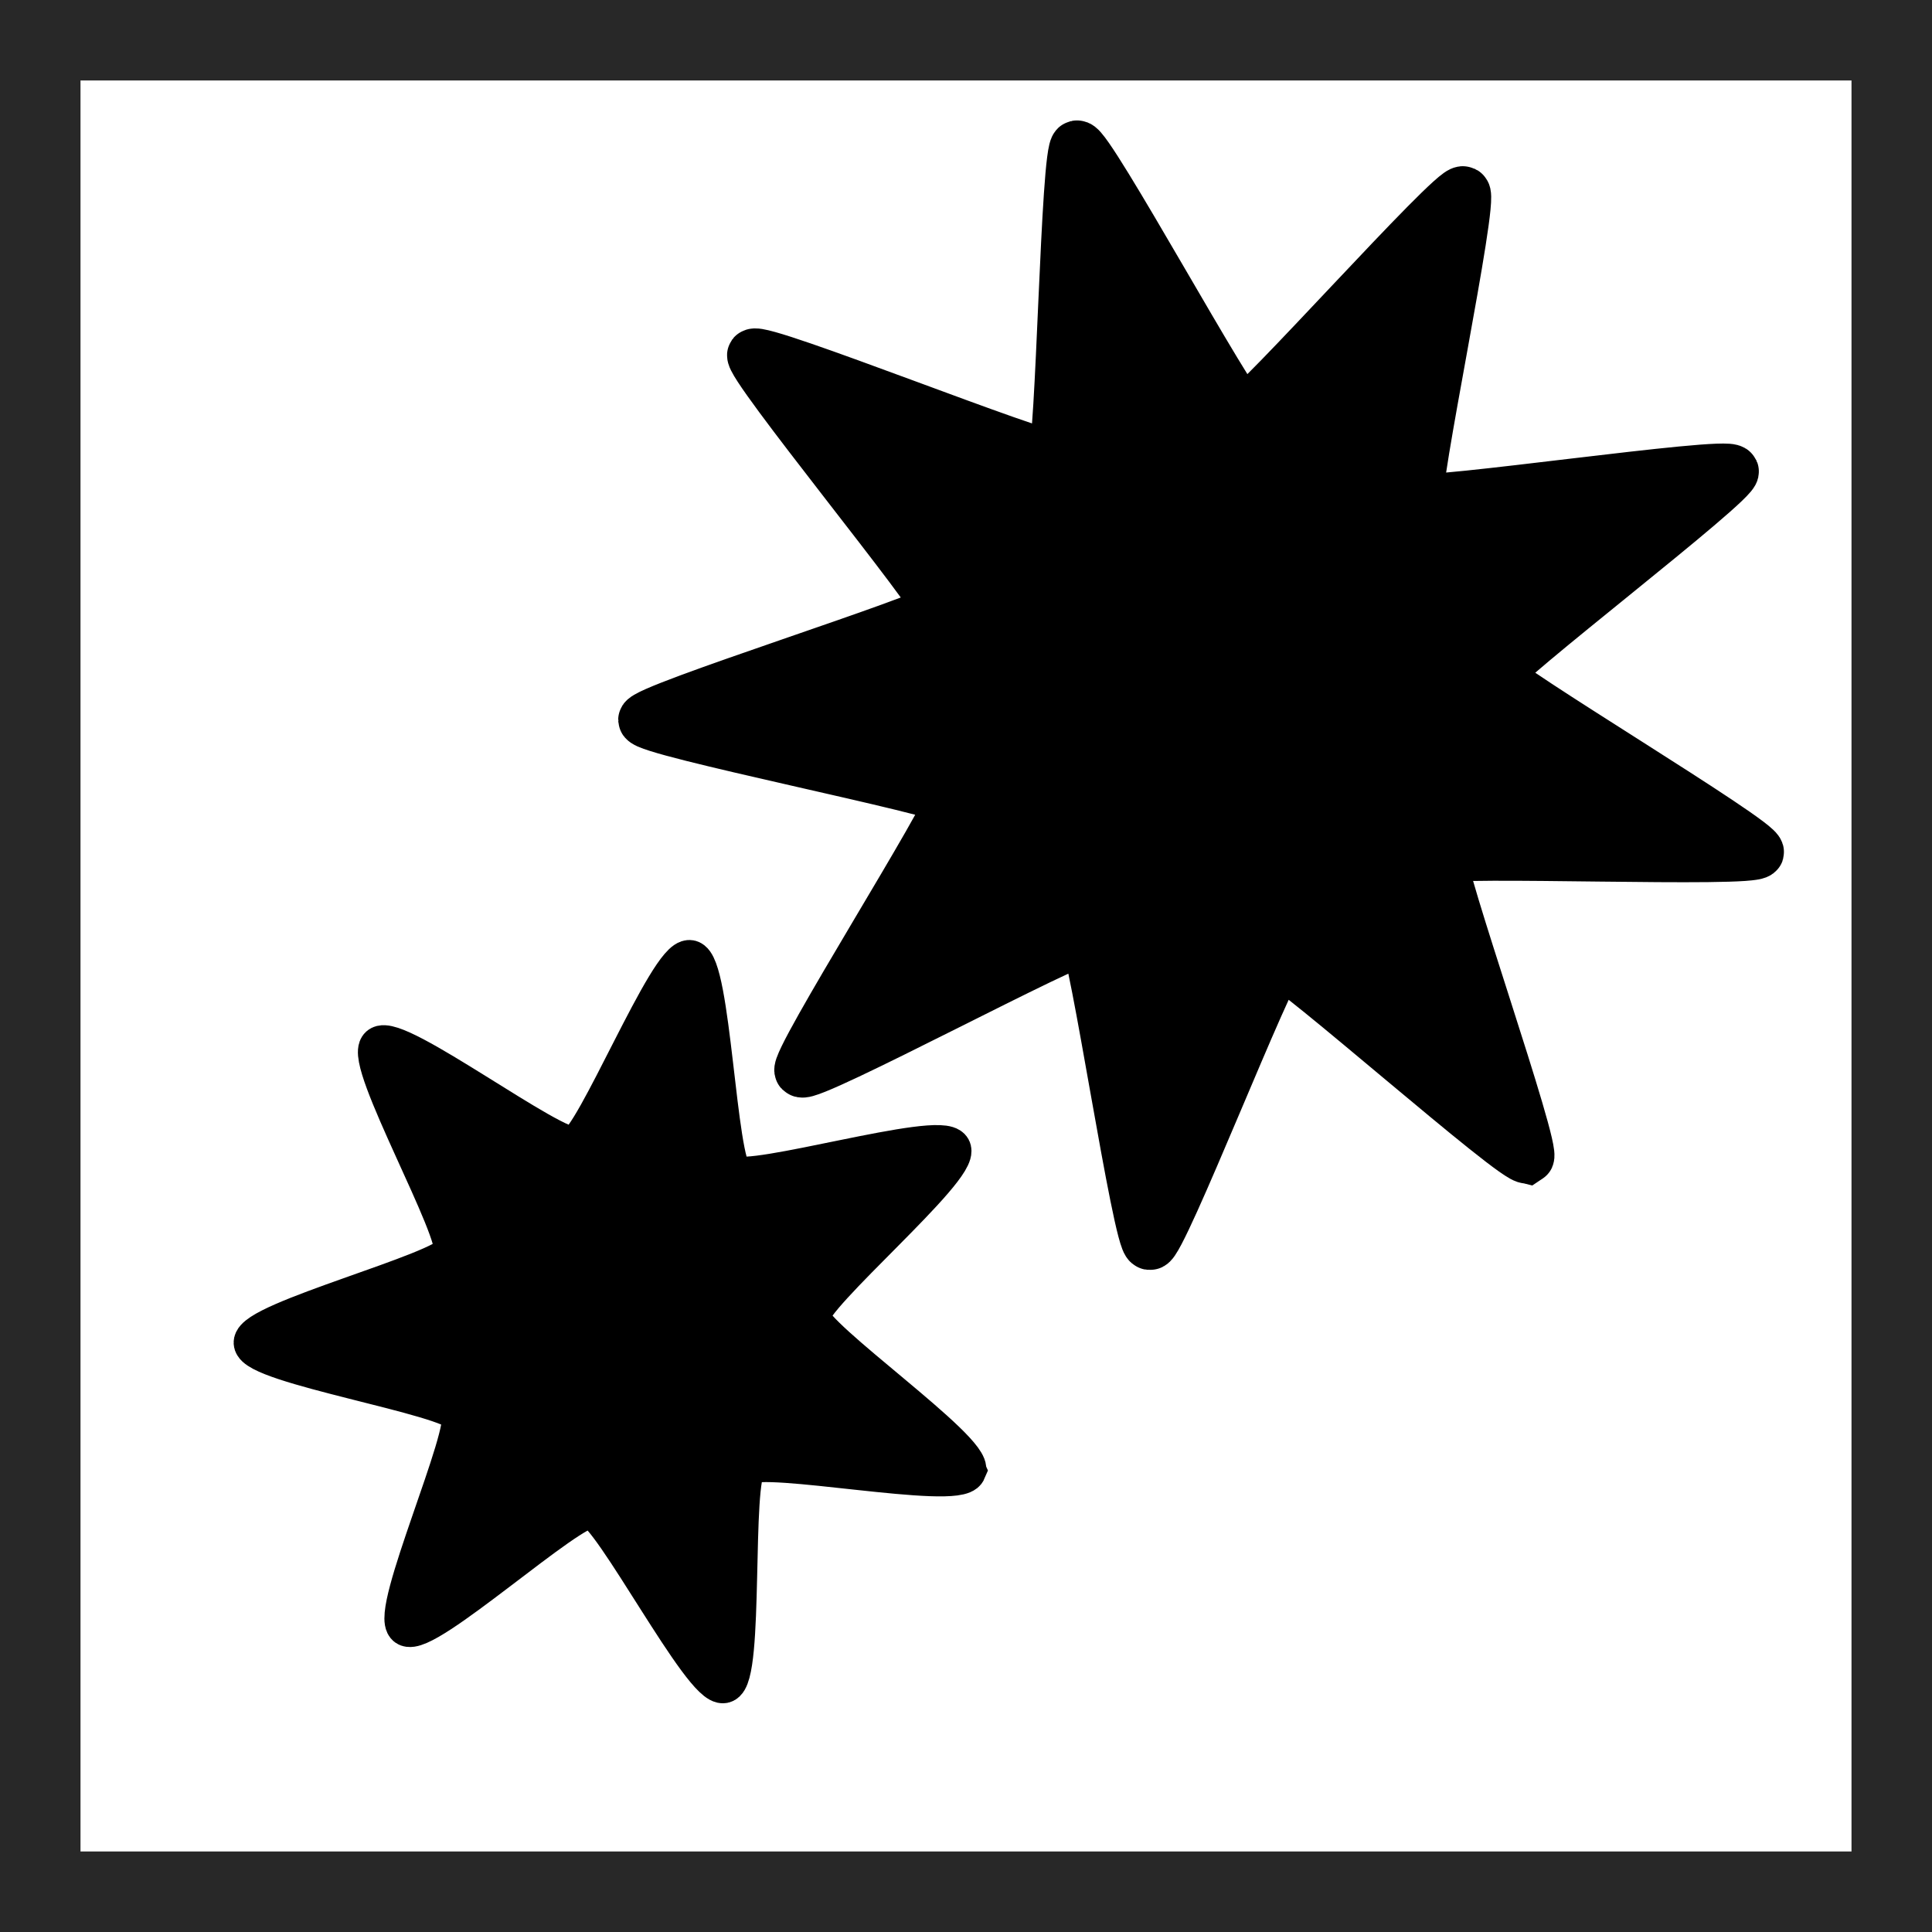
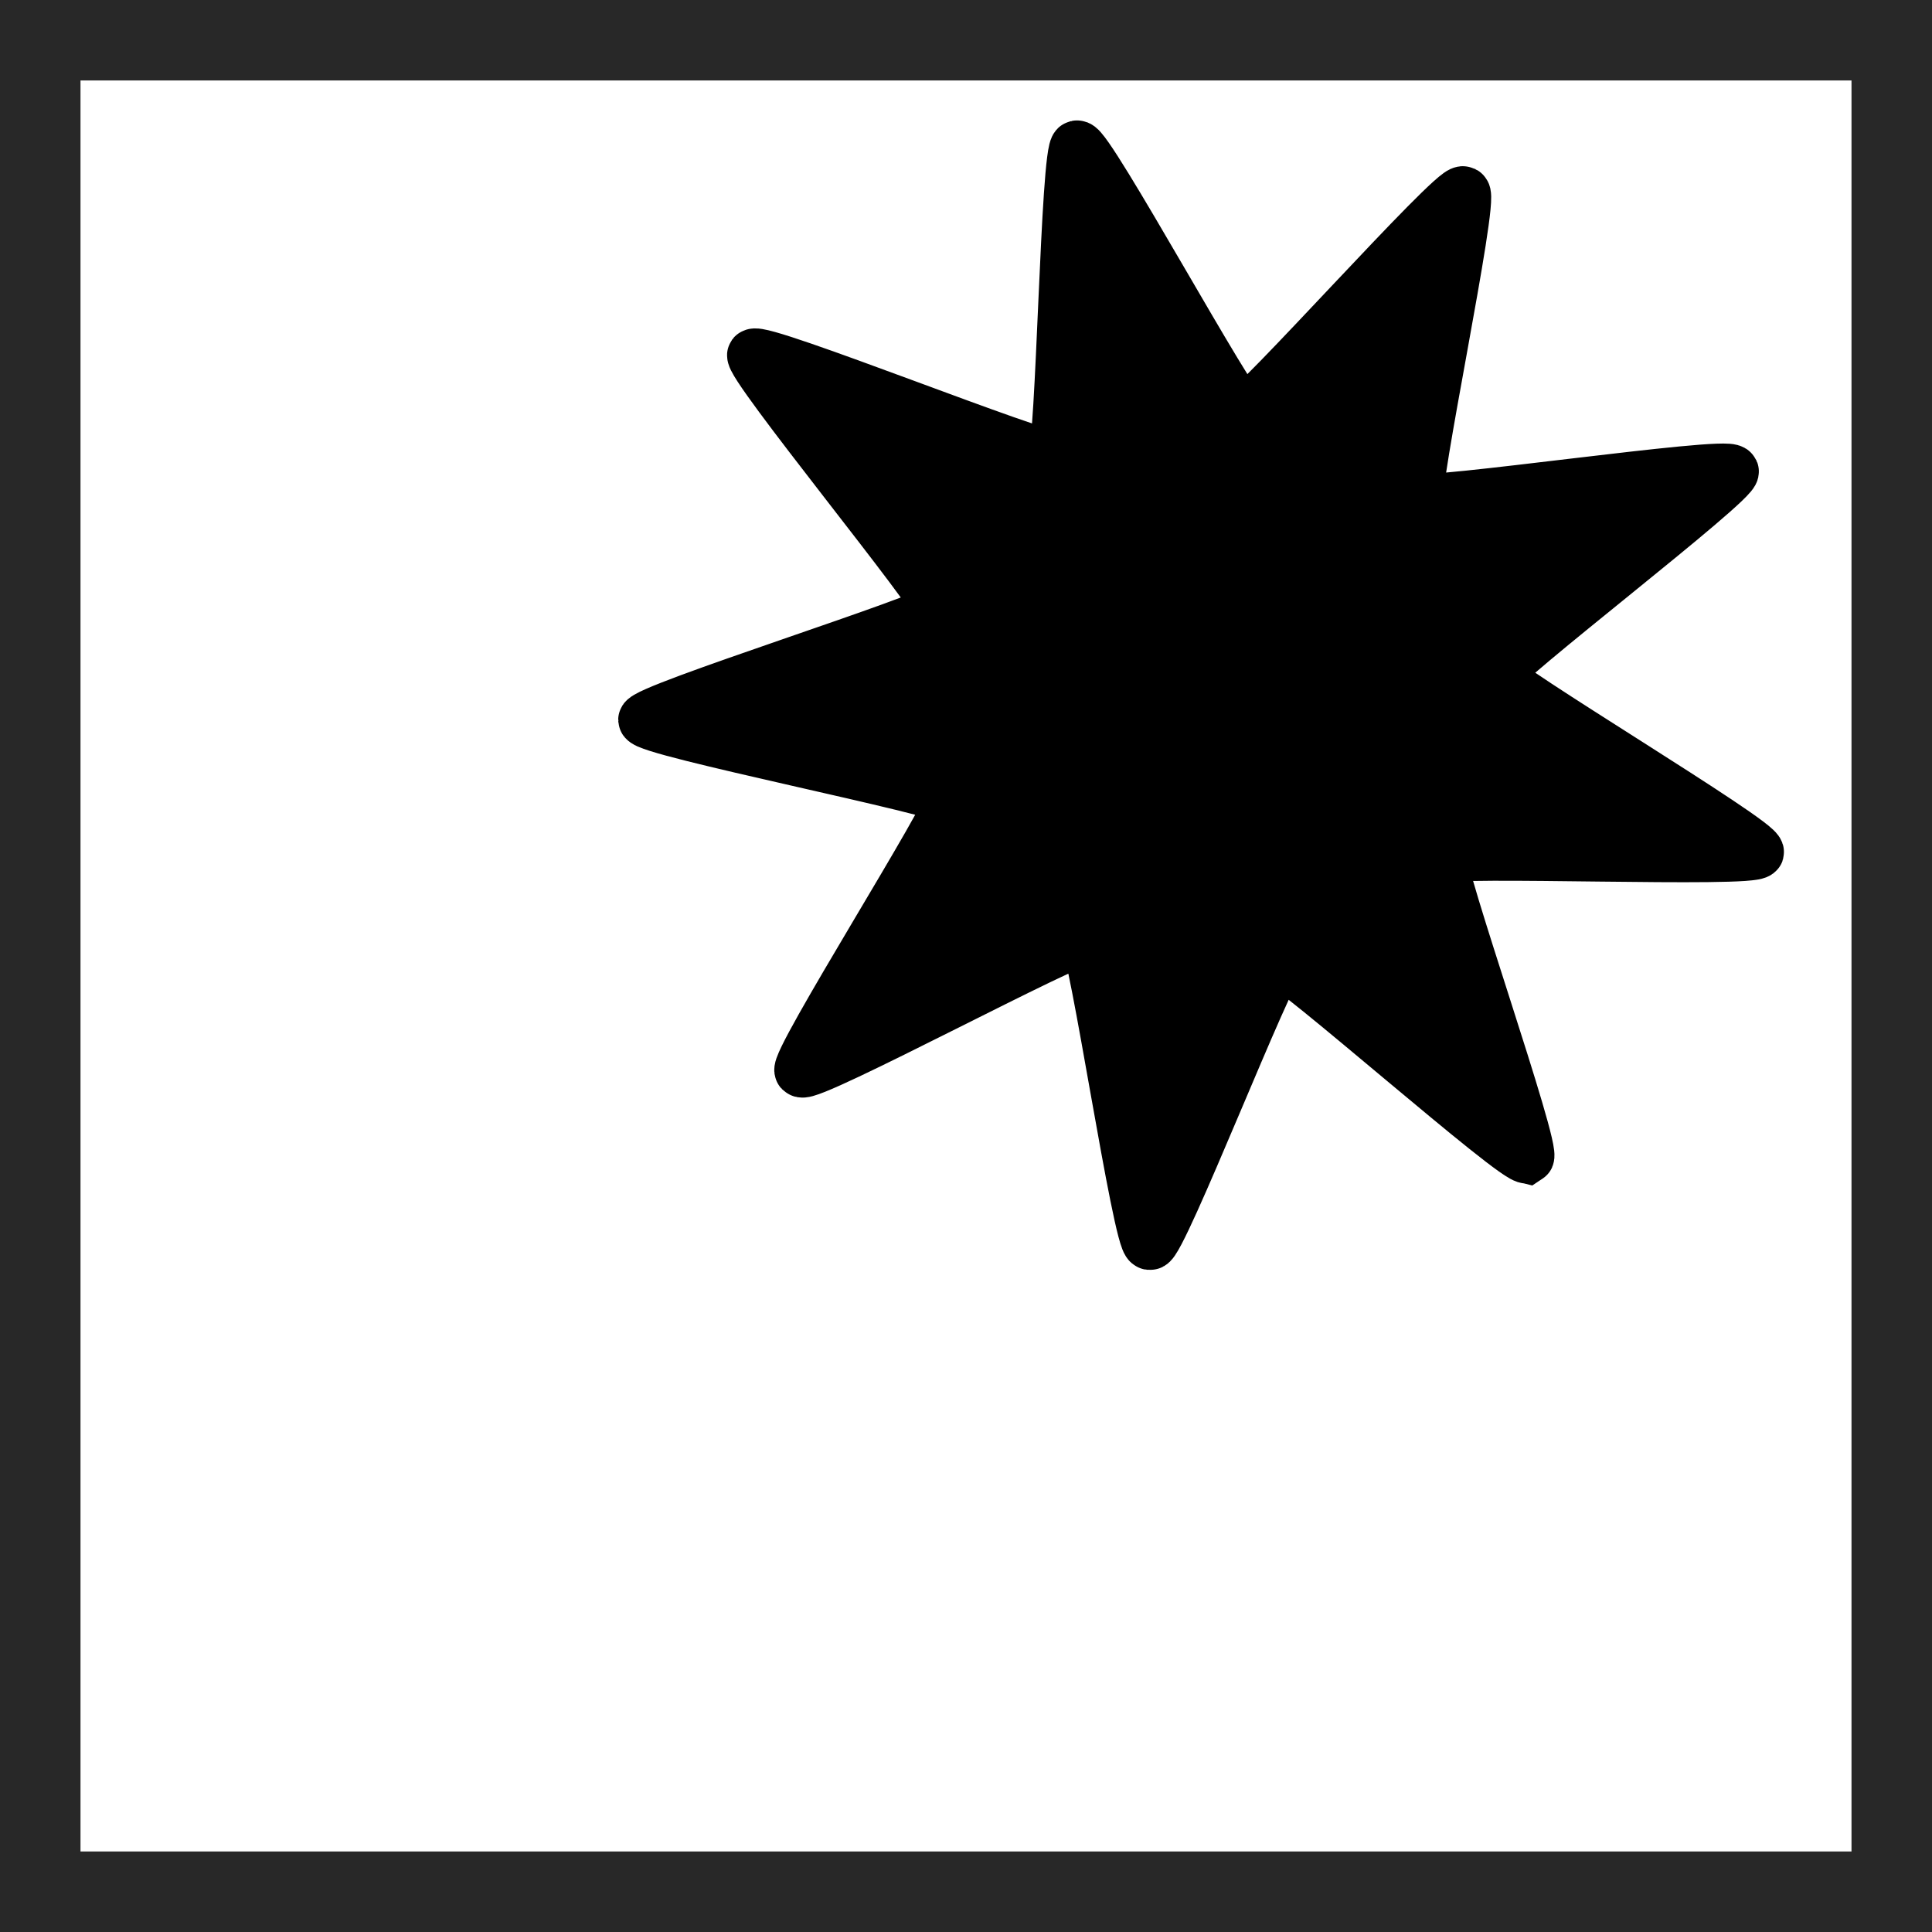
<svg xmlns="http://www.w3.org/2000/svg" xmlns:ns1="http://www.inkscape.org/namespaces/inkscape" xmlns:ns2="http://sodipodi.sourceforge.net/DTD/sodipodi-0.dtd" width="48" height="48" id="svg2" version="1.1" ns1:version="0.92.3 (2405546, 2018-03-11)" ns2:docname="executeMacro.svg">
  <rect width="100%" height="100%" fill="#808080" stroke="none" />
  <defs id="defs4" />
  <ns2:namedview id="base" pagecolor="#ffffff" bordercolor="#666666" borderopacity="1.0" ns1:pageopacity="0.0" ns1:pageshadow="2" ns1:zoom="11.125" ns1:cx="-0.58426966" ns1:cy="24" ns1:document-units="px" ns1:current-layer="layer1" showgrid="true" ns1:window-width="3840" ns1:window-height="2097" ns1:window-x="0" ns1:window-y="0" ns1:window-maximized="1">
    <ns1:grid type="xygrid" id="grid2989" empspacing="5" visible="true" enabled="true" snapvisiblegridlinesonly="true" />
  </ns2:namedview>
  <g ns1:label="Layer 1" ns1:groupmode="layer" id="layer1" transform="matrix(0,1,-1,0,48,0) translate(0,-1004.362)">
    <rect style="fill:#ffffff;fill-opacity:1;stroke:#282828;stroke-width:2;stroke-linecap:butt;stroke-linejoin:miter;stroke-miterlimit:4;stroke-dasharray:none;stroke-opacity:1" id="rect2991" width="46" height="46" x="1" y="1" transform="translate(0,1004.362)" />
    <path ns2:type="star" style="fill:#000000;fill-opacity:1;stroke:#000000;stroke-opacity:1" id="path819" ns2:sides="9" ns2:cx="14.277333" ns2:cy="1018.7974" ns2:r1="10.630146" ns2:r2="5.315073" ns2:arg1="-0.85196633" ns2:arg2="-0.50290048" ns1:flatsided="false" ns1:rounded="0.032650387" ns1:randomized="0" d="m 21.277,1010.797 c 0.146,0.127 -2.436,5.269 -2.343,5.438 0.093,0.169 5.818,0.742 5.848,0.933 0.03,0.191 -5.253,2.47 -5.291,2.66 -0.038,0.19 3.98,4.308 3.88,4.473 -0.1,0.165 -5.612,-1.484 -5.763,-1.363 -0.151,0.121 0.28,5.859 0.097,5.921 -0.183,0.062 -3.345,-4.744 -3.538,-4.748 -0.193,-0 -3.551,4.668 -3.732,4.598 -0.18,-0.07 0.487,-5.784 0.342,-5.912 -0.146,-0.127 -5.721,1.293 -5.814,1.123 -0.093,-0.169 4.091,-4.118 4.062,-4.309 -0.03,-0.191 -5.213,-2.687 -5.176,-2.877 0.038,-0.19 5.781,-0.525 5.881,-0.69 0.1,-0.165 -2.267,-5.409 -2.116,-5.531 0.151,-0.121 4.766,3.314 4.949,3.252 0.183,-0.062 1.741,-5.601 1.934,-5.597 0.193,0 1.521,5.602 1.701,5.672 0.18,0.07 4.934,-3.171 5.079,-3.044 z" ns1:transform-center-x="0.64855303" ns1:transform-center-y="1.4492763" transform="matrix(1.255,0.346,-0.353,1.282,358.859,-288.784)" />
-     <path ns2:type="star" style="fill:#000000;fill-opacity:1;stroke:#000000;stroke-opacity:1" id="path821" ns2:sides="7" ns2:cx="32.931797" ns2:cy="1036.8466" ns2:r1="9.2195444" ns2:r2="4.6097722" ns2:arg1="-0.70862627" ns2:arg2="-0.25982732" ns1:flatsided="false" ns1:rounded="0.096124782" ns1:randomized="0" d="m 39.932,1030.847 c 0.341,0.398 -2.679,4.31 -2.545,4.816 0.135,0.506 4.699,2.402 4.6,2.916 -0.098,0.514 -5.04,0.592 -5.352,1.013 -0.312,0.421 1.052,5.171 0.588,5.415 -0.463,0.244 -3.605,-3.571 -4.129,-3.553 -0.523,0.019 -3.387,4.046 -3.867,3.836 -0.479,-0.21 0.544,-5.045 0.203,-5.443 -0.341,-0.398 -5.276,-0.125 -5.41,-0.631 -0.135,-0.506 4.284,-2.72 4.382,-3.235 0.098,-0.514 -3.191,-4.203 -2.88,-4.623 0.312,-0.421 4.798,1.653 5.261,1.409 0.463,-0.244 1.296,-5.115 1.819,-5.134 0.523,-0.019 1.699,4.782 2.178,4.992 0.479,0.21 4.808,-2.176 5.148,-1.778 z" ns1:transform-center-x="-0.63909103" ns1:transform-center-y="0.25012511" transform="rotate(-26.362,32.932,1036.847)" />
  </g>
</svg>